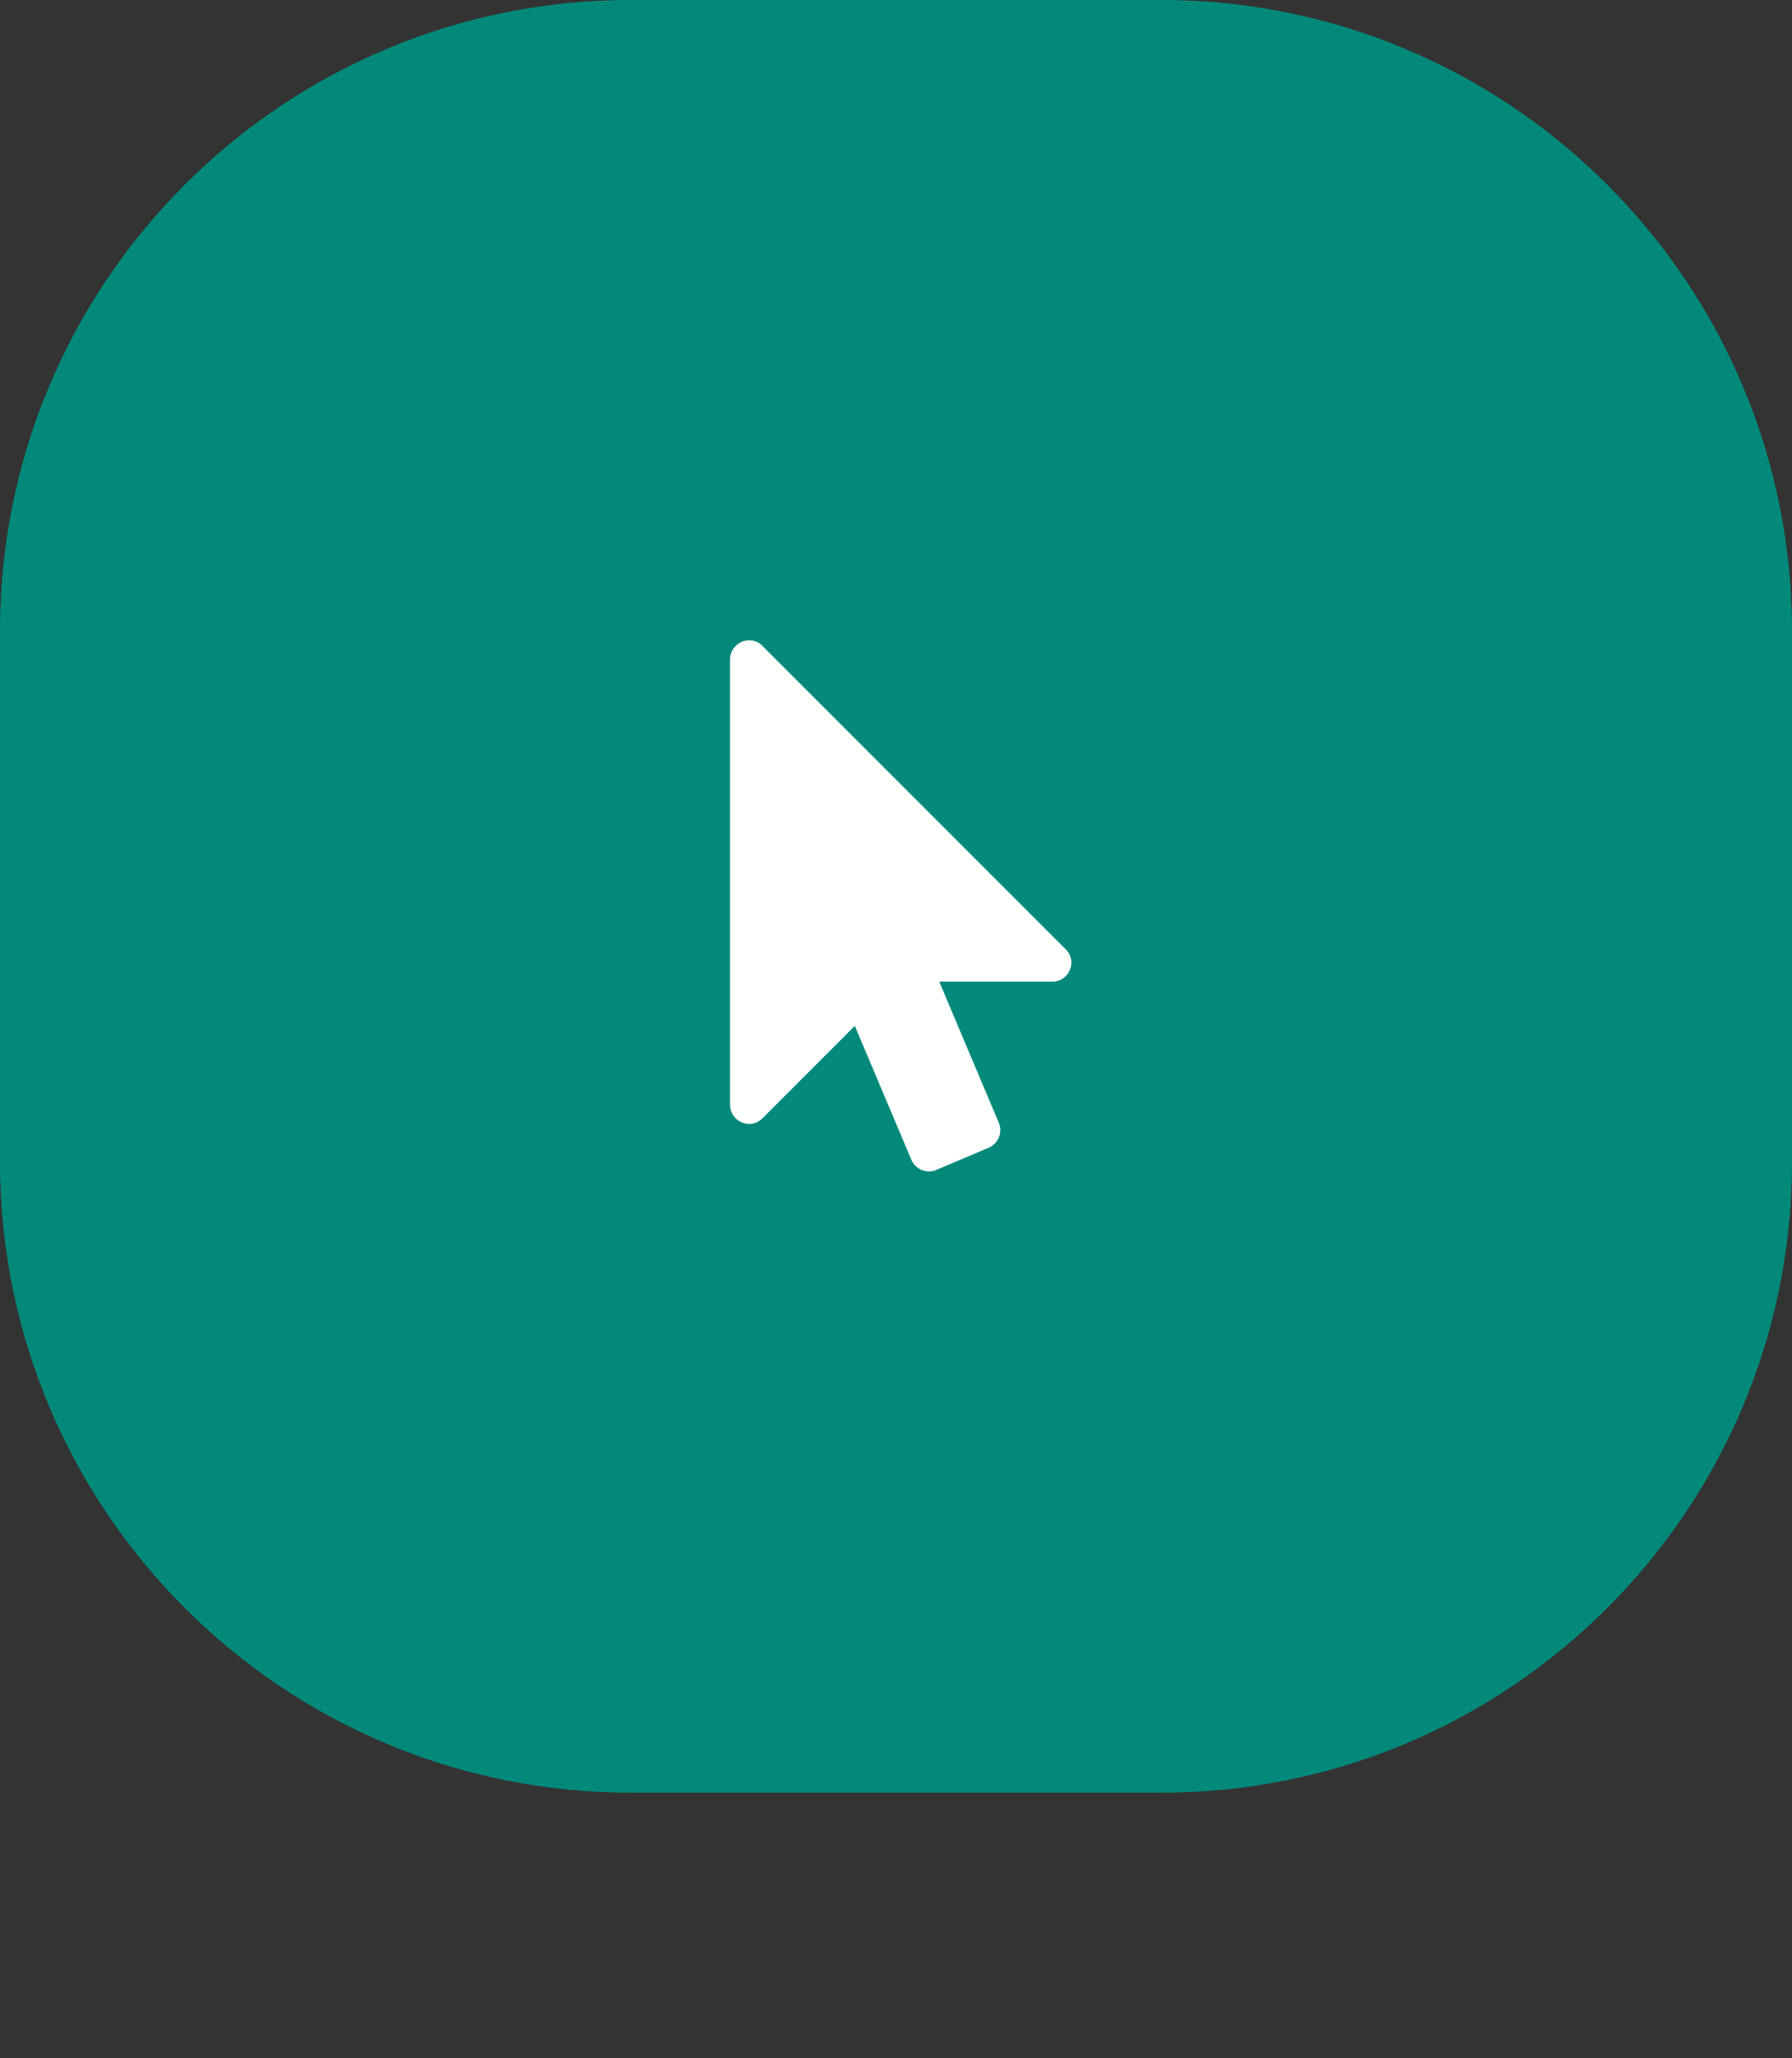
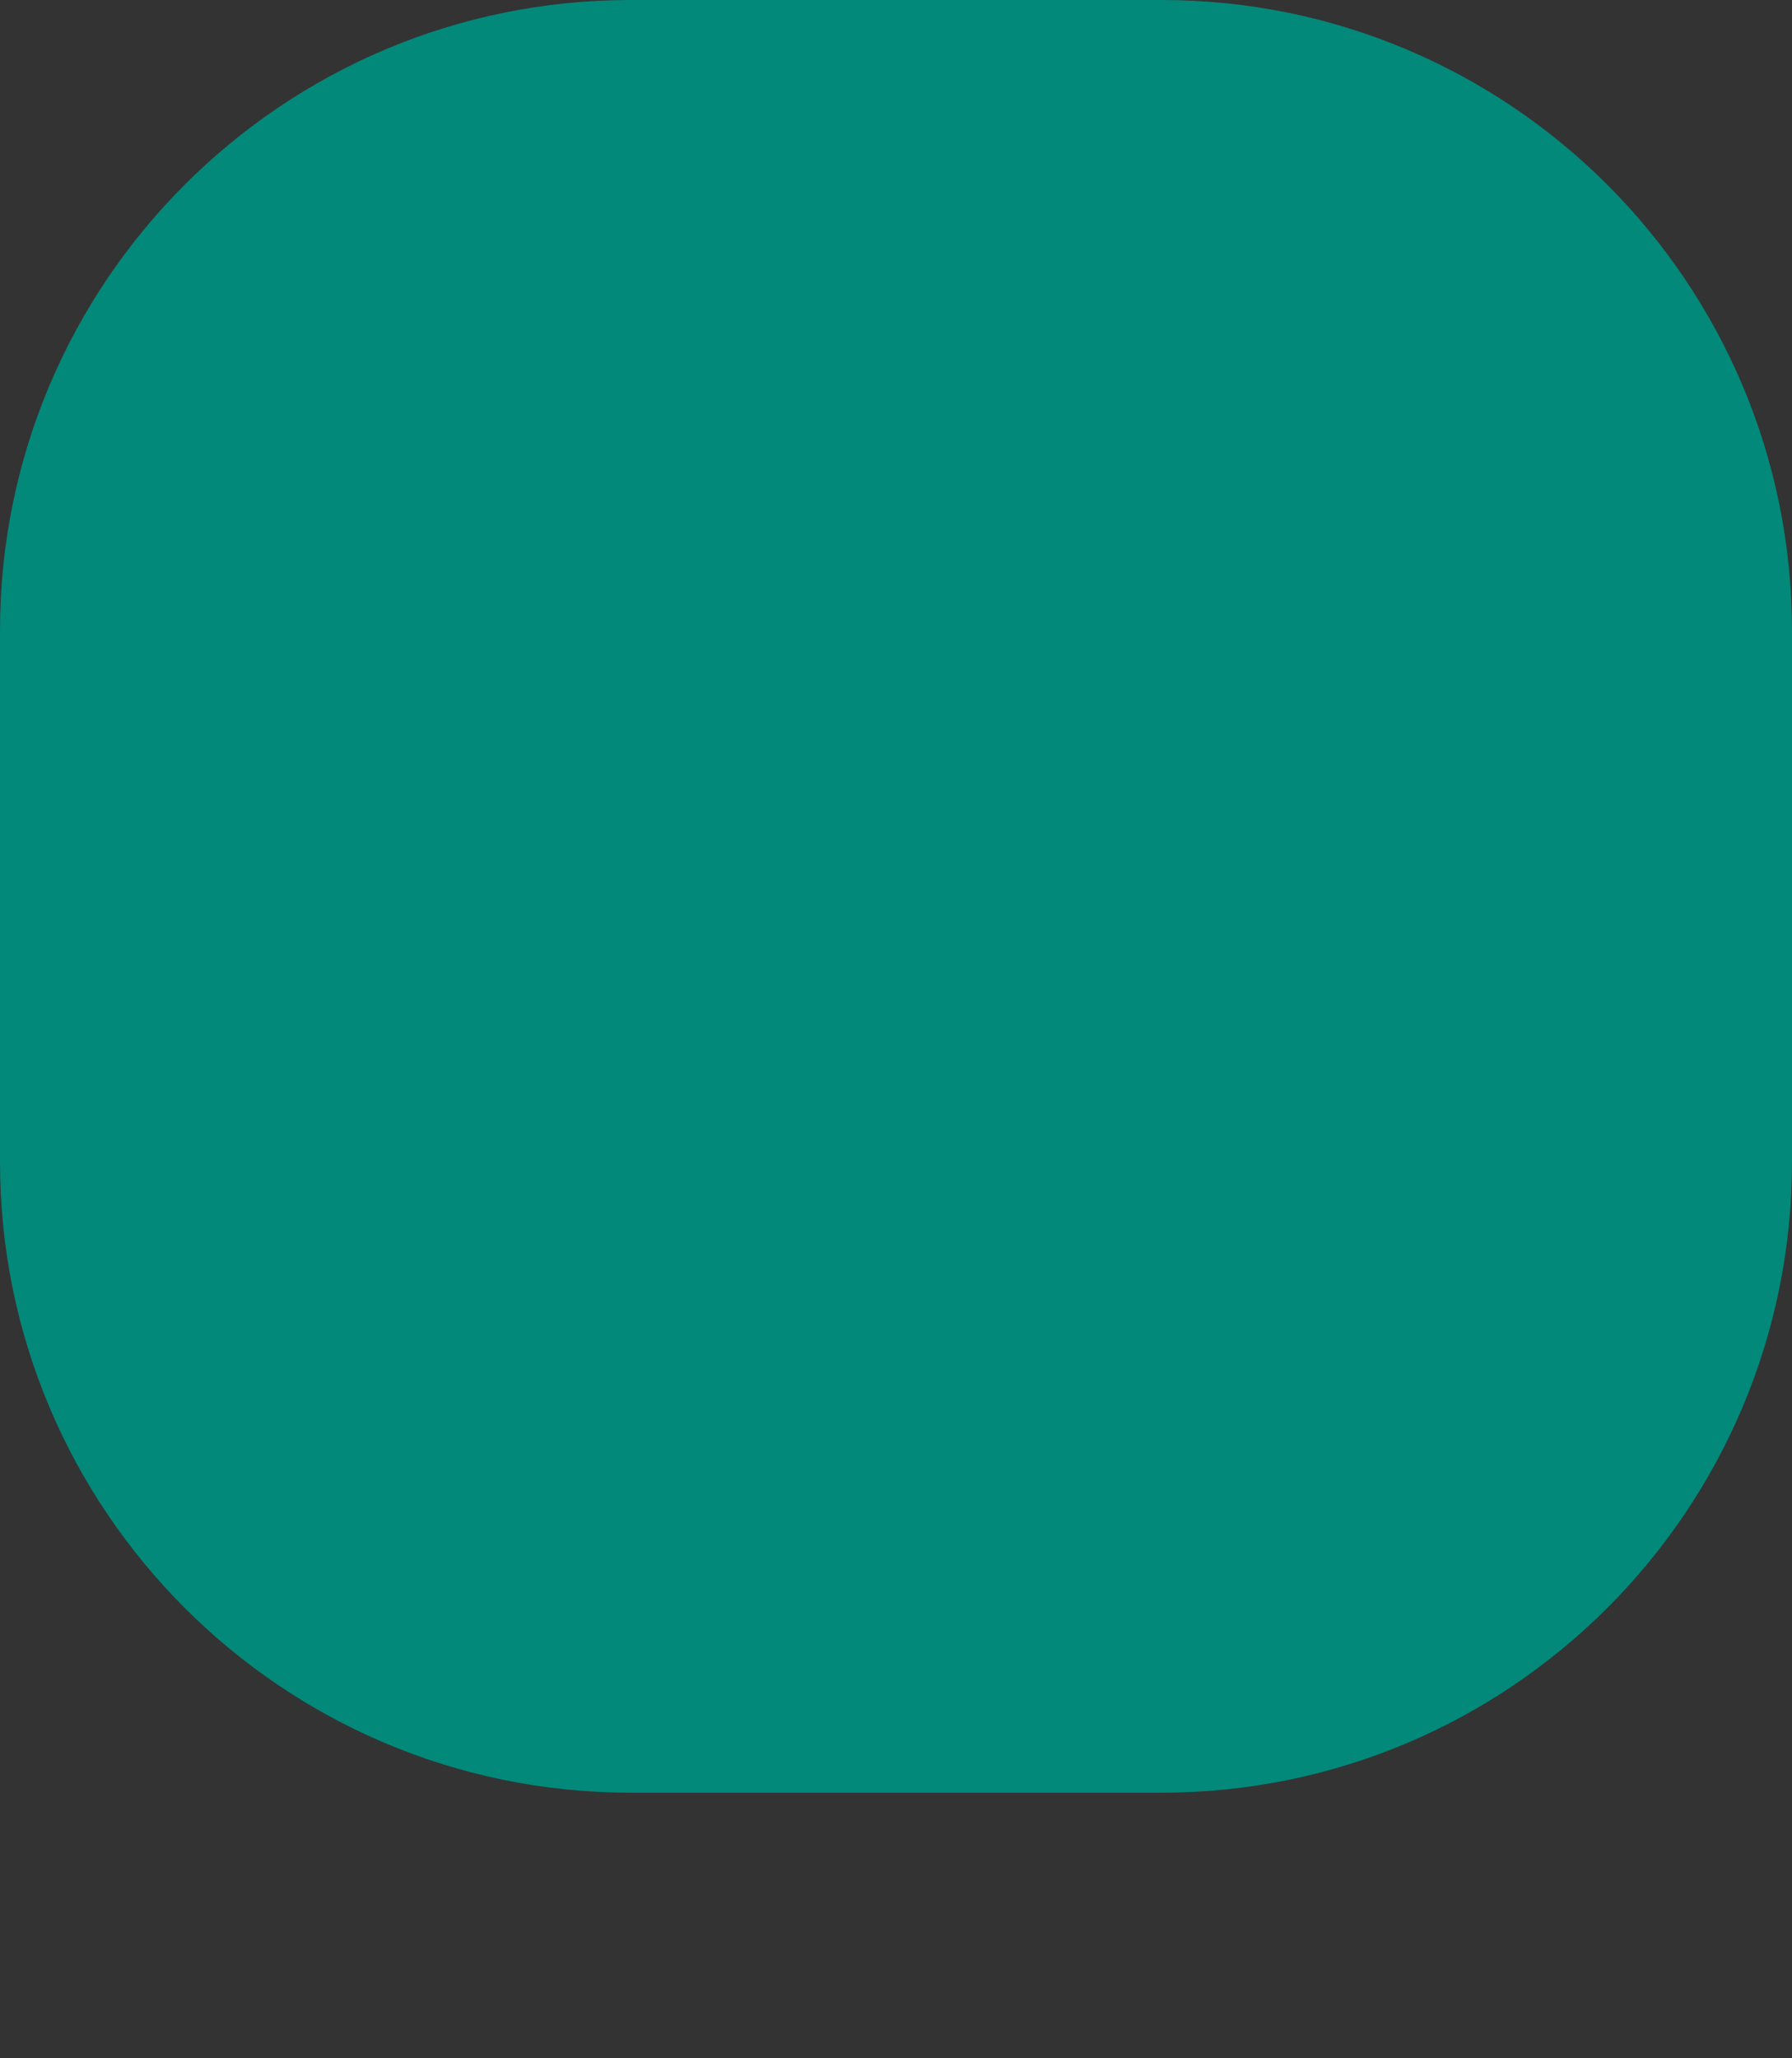
<svg xmlns="http://www.w3.org/2000/svg" width="54" height="62" viewBox="0 0 54 62" fill="none">
  <rect x="0" y="0" width="54" height="62" fill="#333333" stroke="none" />
  <path d="M0 19C0 8.507 8.507 0 19 0H35C45.493 0 54 8.507 54 19V35C54 45.493 45.493 54 35 54H19C8.507 54 0 45.493 0 35V19Z" fill="#02897A" />
-   <path d="M32.116 28.598L22.973 19.455C22.866 19.339 22.723 19.286 22.571 19.286C22.5 19.286 22.42 19.304 22.357 19.33C22.143 19.42 22 19.625 22 19.857V33.286C22 33.518 22.143 33.723 22.357 33.812C22.42 33.839 22.5 33.857 22.571 33.857C22.723 33.857 22.866 33.795 22.973 33.688L25.759 30.902L27.464 34.938C27.589 35.223 27.92 35.366 28.214 35.241L29.795 34.571C30.08 34.446 30.223 34.116 30.098 33.821L28.304 29.571H31.714C31.946 29.571 32.152 29.429 32.241 29.214C32.33 29.009 32.286 28.759 32.116 28.598Z" fill="white" />
</svg>